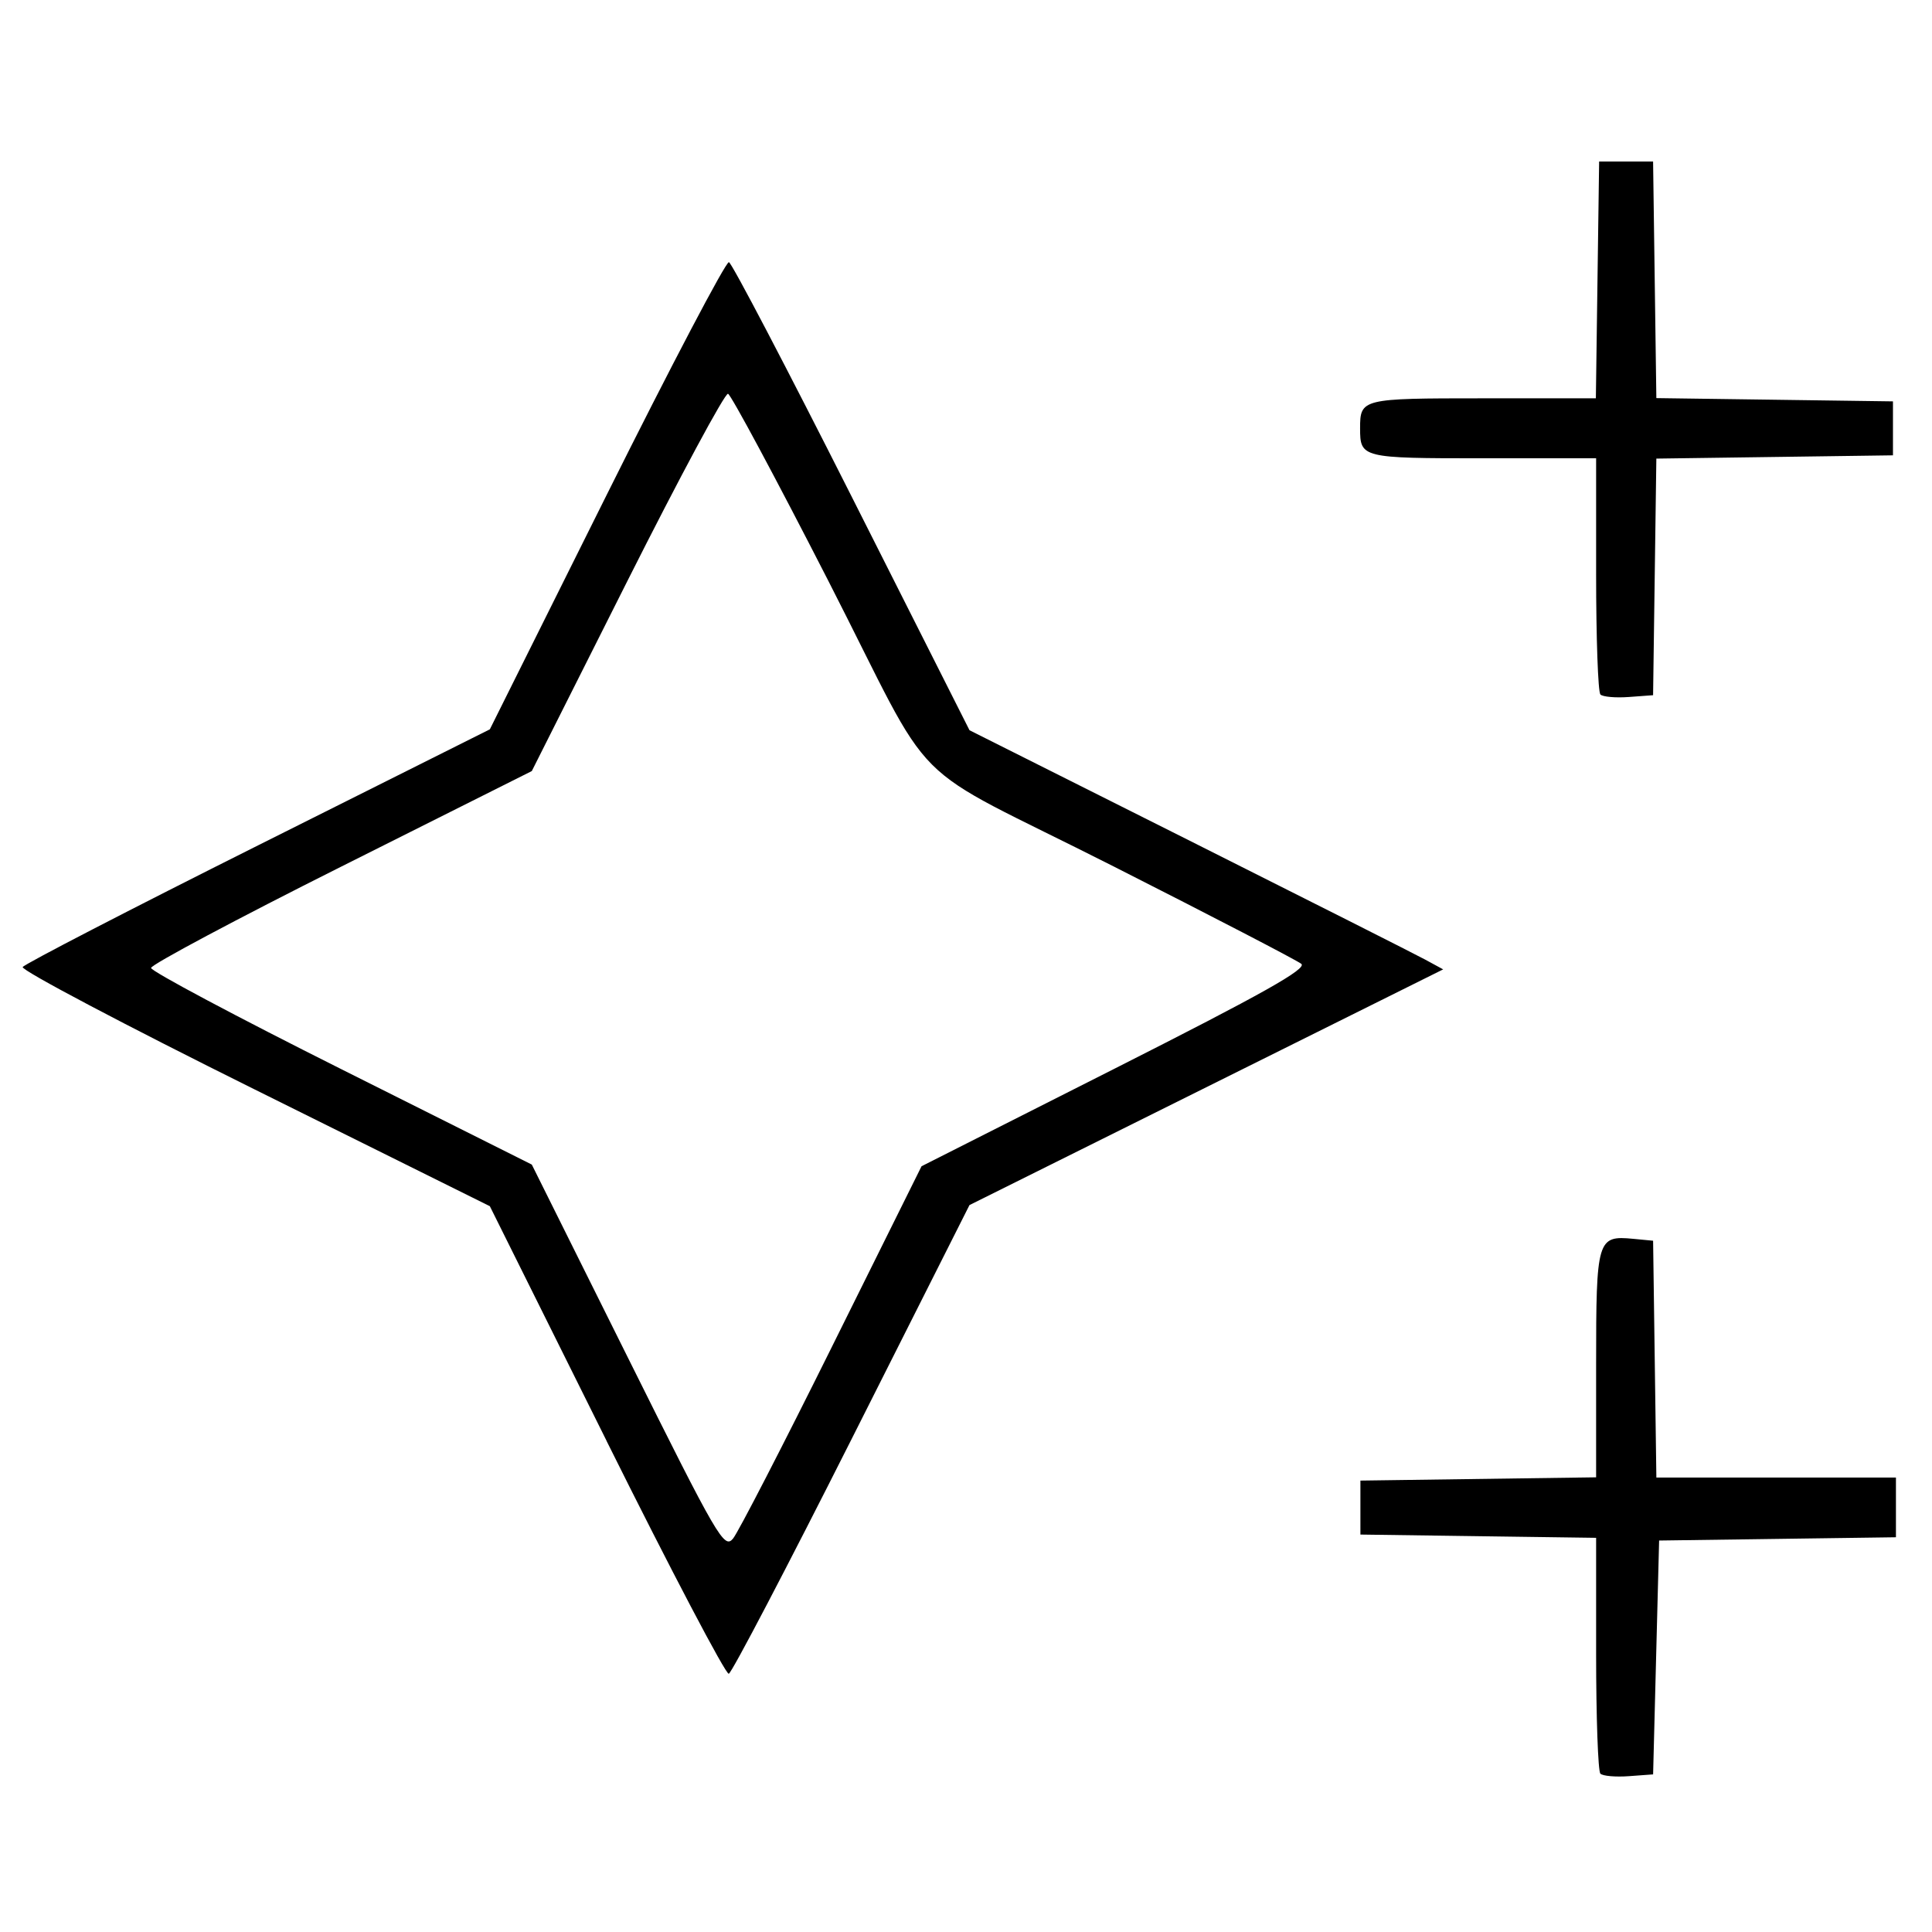
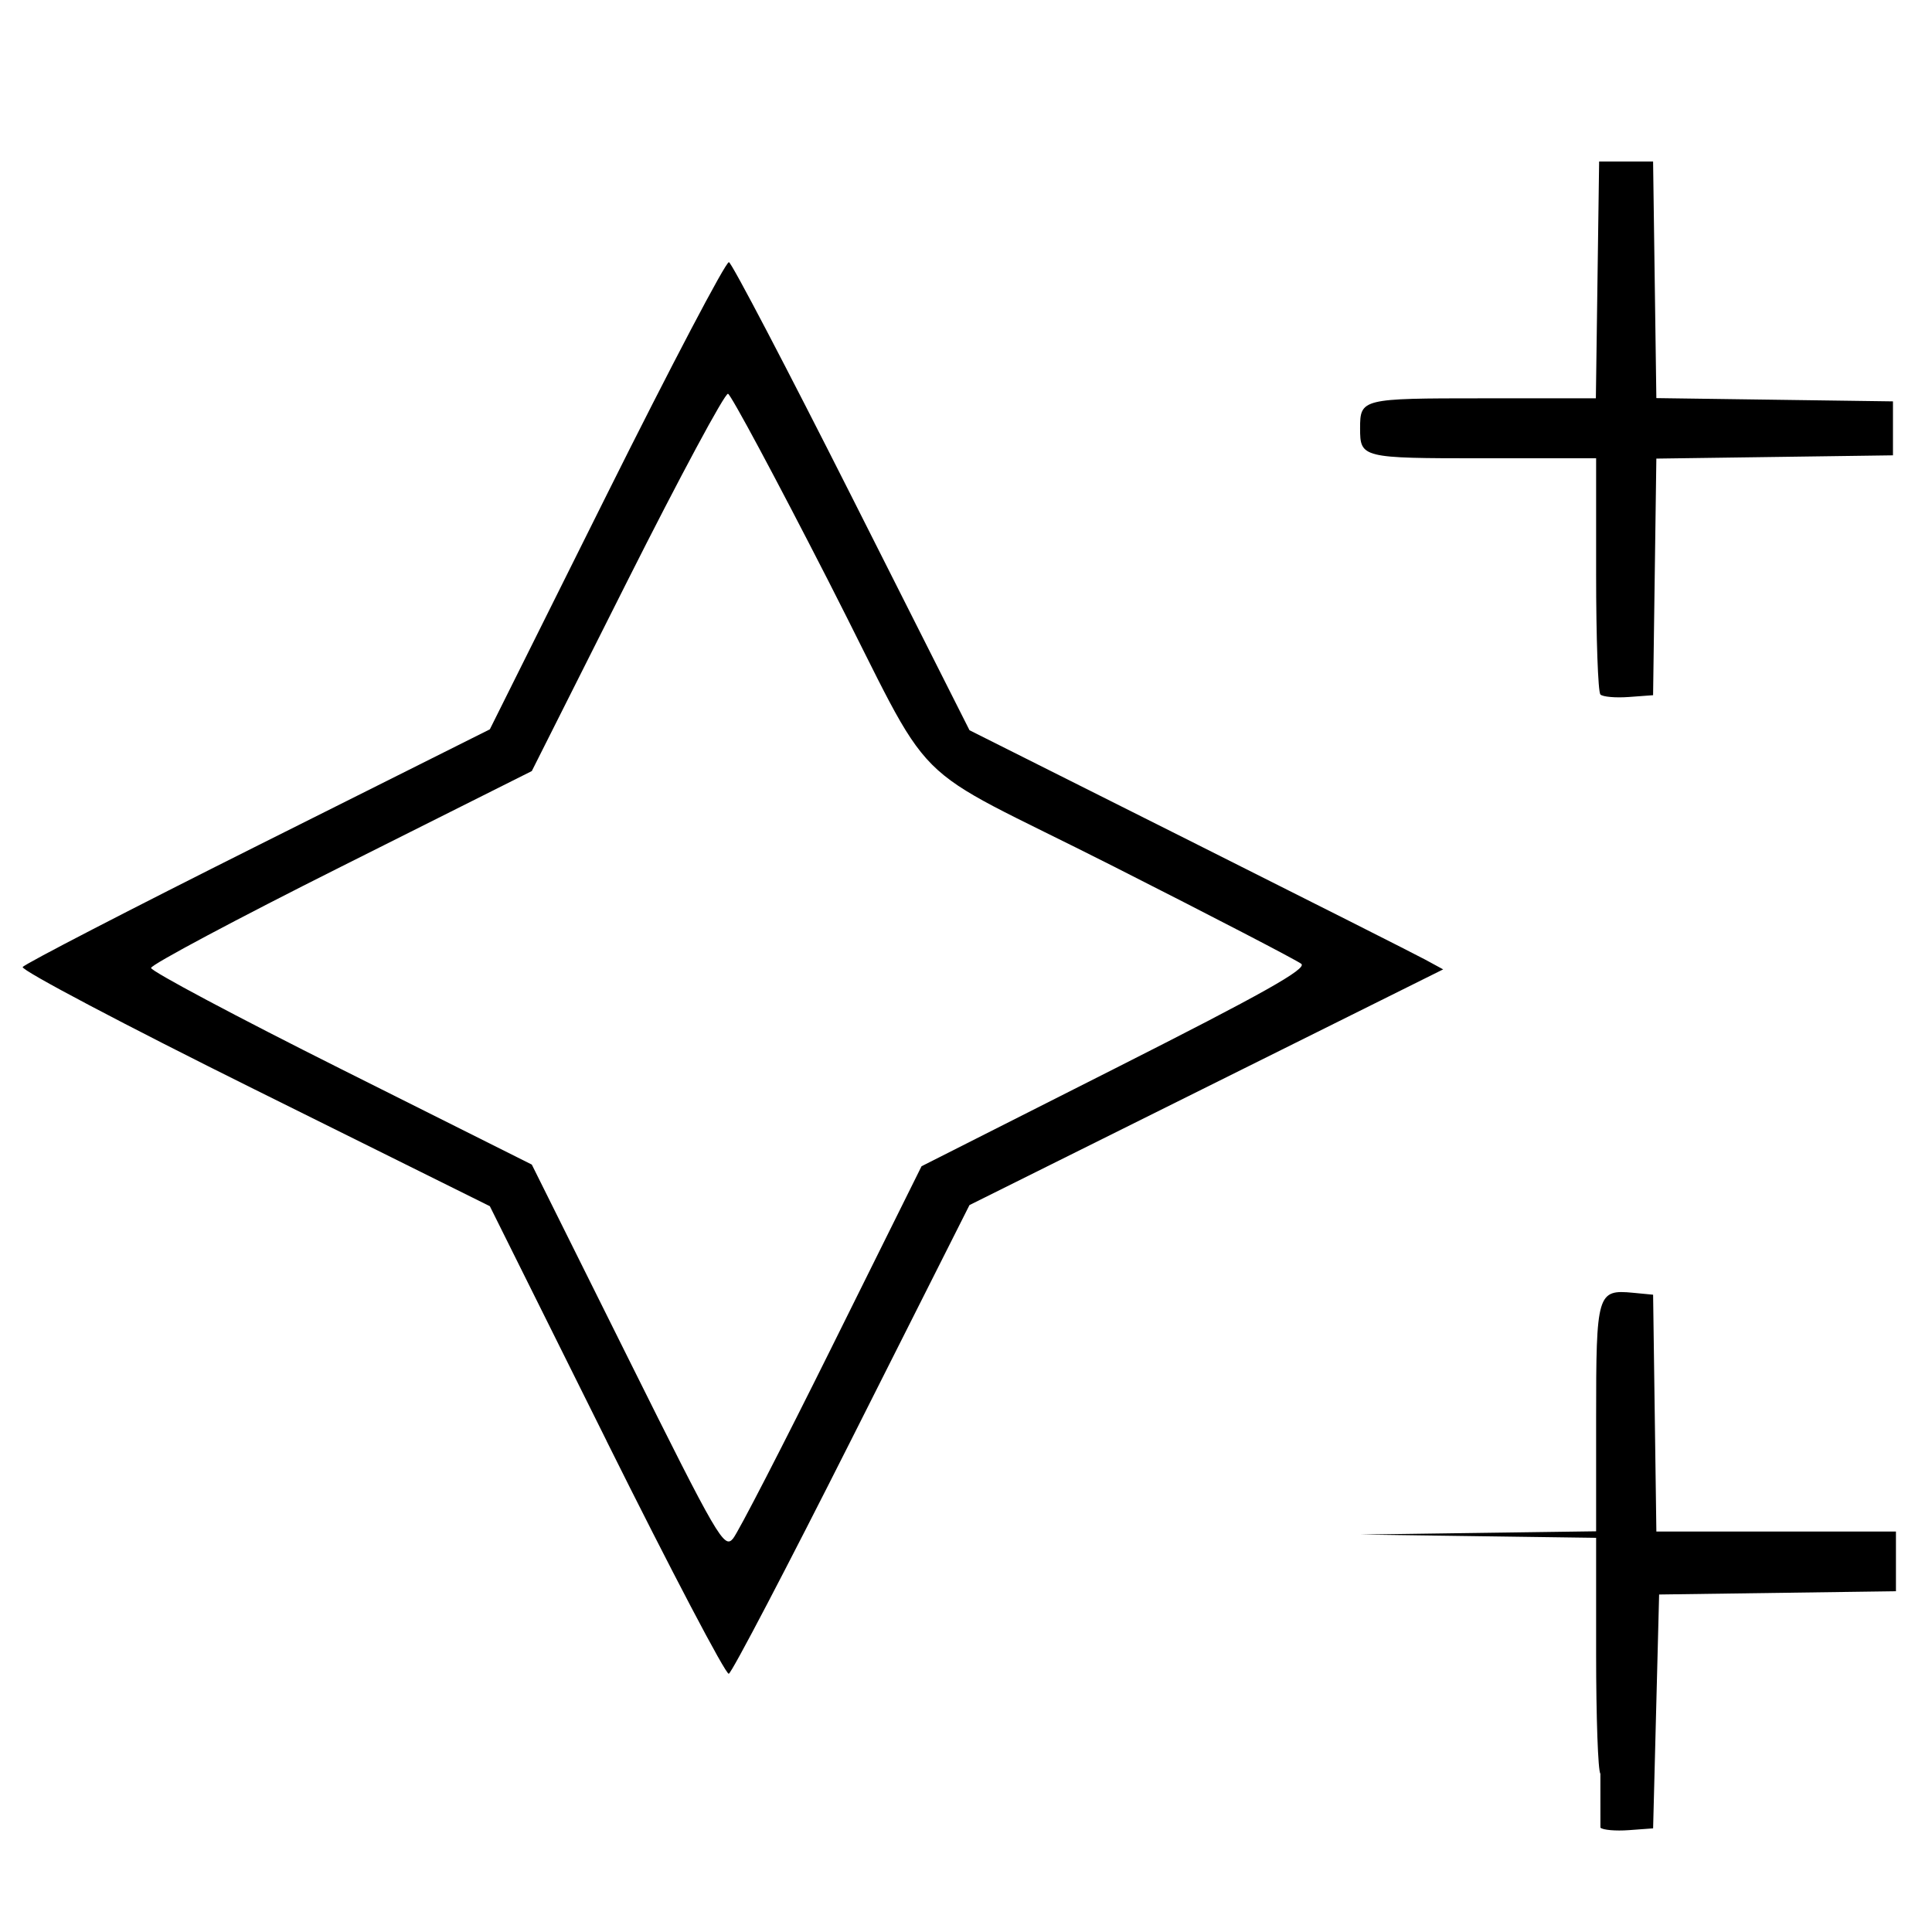
<svg xmlns="http://www.w3.org/2000/svg" xmlns:ns1="http://sodipodi.sourceforge.net/DTD/sodipodi-0.dtd" xmlns:ns2="http://www.inkscape.org/namespaces/inkscape" viewBox="0 0 89.95 89.95" version="1.1" id="svg1" ns1:docname="star.svg" xml:space="preserve" ns2:version="1.3.2 (091e20e, 2023-11-25)">
  <ns1:namedview id="namedview1" pagecolor="#ffffff" bordercolor="#000000" borderopacity="0.25" ns2:showpageshadow="2" ns2:pageopacity="0.0" ns2:pagecheckerboard="0" ns2:deskcolor="#d1d1d1" ns2:zoom="1.9046669" ns2:cx="60.378012" ns2:cy="34.651729" ns2:window-width="1312" ns2:window-height="449" ns2:window-x="0" ns2:window-y="38" ns2:window-maximized="0" ns2:current-layer="svg1" />
  <defs id="defs1">
    <style id="style1">.cls-1{fill:none;stroke:#000;stroke-linecap:round;stroke-linejoin:round;stroke-width:3.5px;}</style>
  </defs>
  <title id="title1">Asset 1</title>
-   <path style="fill:#000000;stroke-width:0.279" d="m 74.511,82.579 c -0.11,-0.11 -0.199,-2.625 -0.199,-5.59 v -5.391 l -5.487,-0.076 -5.487,-0.076 V 70.19 68.933 l 5.487,-0.076 5.487,-0.076 v -5.264 c 0,-5.827 0.051,-6.001 1.727,-5.84 l 0.926,0.089 0.076,5.513 0.076,5.513 h 5.577 5.577 v 1.39 1.39 l -5.513,0.076 -5.513,0.076 -0.14,5.444 -0.14,5.444 -1.127,0.083 c -0.62,0.046 -1.216,-0.007 -1.326,-0.116 z M 28.242,67.085 22.806,56.158 11.852,50.72 C 5.827,47.73 0.969,45.166 1.057,45.023 1.146,44.881 6.075,42.332 12.012,39.36 l 10.794,-5.404 5.441,-10.917 c 2.993,-6.004 5.554,-10.879 5.691,-10.833 0.138,0.046 2.714,4.968 5.725,10.938 l 5.475,10.854 10.189,5.112 c 5.604,2.812 10.566,5.317 11.027,5.567 l 0.837,0.455 -11.027,5.487 -11.027,5.487 -5.475,10.868 c -3.011,5.977 -5.59,10.906 -5.731,10.953 -0.14,0.047 -2.702,-4.832 -5.691,-10.841 z m 10.495,-4.391 4.168,-8.396 9.026,-4.563 c 6.865,-3.47 8.937,-4.634 8.654,-4.861 -0.205,-0.164 -4.141,-2.207 -8.747,-4.54 -10.025,-5.077 -8.065,-3.111 -13.299,-13.341 -2.413,-4.716 -4.503,-8.613 -4.644,-8.66 -0.142,-0.047 -2.255,3.886 -4.697,8.74 l -4.439,8.826 -8.863,4.444 c -4.875,2.444 -8.863,4.569 -8.863,4.722 0,0.153 3.989,2.275 8.863,4.716 l 8.863,4.439 4.467,8.974 c 4.205,8.448 4.492,8.942 4.905,8.435 0.241,-0.296 2.314,-4.317 4.606,-8.935 z M 74.511,32.33 c -0.11,-0.11 -0.199,-2.628 -0.199,-5.596 v -5.397 h -5.288 c -5.629,0 -5.701,-0.018 -5.701,-1.396 0,-1.378 0.073,-1.396 5.695,-1.396 h 5.282 l 0.076,-5.513 0.076,-5.513 h 1.256 1.256 l 0.076,5.508 0.076,5.508 5.508,0.076 5.508,0.076 v 1.256 1.256 l -5.508,0.076 -5.508,0.076 -0.076,5.508 -0.076,5.508 -1.127,0.083 c -0.62,0.046 -1.216,-0.007 -1.326,-0.116 z" id="path1" />
+   <path style="fill:#000000;stroke-width:0.279" d="m 74.511,82.579 c -0.11,-0.11 -0.199,-2.625 -0.199,-5.59 v -5.391 l -5.487,-0.076 -5.487,-0.076 l 5.487,-0.076 5.487,-0.076 v -5.264 c 0,-5.827 0.051,-6.001 1.727,-5.84 l 0.926,0.089 0.076,5.513 0.076,5.513 h 5.577 5.577 v 1.39 1.39 l -5.513,0.076 -5.513,0.076 -0.14,5.444 -0.14,5.444 -1.127,0.083 c -0.62,0.046 -1.216,-0.007 -1.326,-0.116 z M 28.242,67.085 22.806,56.158 11.852,50.72 C 5.827,47.73 0.969,45.166 1.057,45.023 1.146,44.881 6.075,42.332 12.012,39.36 l 10.794,-5.404 5.441,-10.917 c 2.993,-6.004 5.554,-10.879 5.691,-10.833 0.138,0.046 2.714,4.968 5.725,10.938 l 5.475,10.854 10.189,5.112 c 5.604,2.812 10.566,5.317 11.027,5.567 l 0.837,0.455 -11.027,5.487 -11.027,5.487 -5.475,10.868 c -3.011,5.977 -5.59,10.906 -5.731,10.953 -0.14,0.047 -2.702,-4.832 -5.691,-10.841 z m 10.495,-4.391 4.168,-8.396 9.026,-4.563 c 6.865,-3.47 8.937,-4.634 8.654,-4.861 -0.205,-0.164 -4.141,-2.207 -8.747,-4.54 -10.025,-5.077 -8.065,-3.111 -13.299,-13.341 -2.413,-4.716 -4.503,-8.613 -4.644,-8.66 -0.142,-0.047 -2.255,3.886 -4.697,8.74 l -4.439,8.826 -8.863,4.444 c -4.875,2.444 -8.863,4.569 -8.863,4.722 0,0.153 3.989,2.275 8.863,4.716 l 8.863,4.439 4.467,8.974 c 4.205,8.448 4.492,8.942 4.905,8.435 0.241,-0.296 2.314,-4.317 4.606,-8.935 z M 74.511,32.33 c -0.11,-0.11 -0.199,-2.628 -0.199,-5.596 v -5.397 h -5.288 c -5.629,0 -5.701,-0.018 -5.701,-1.396 0,-1.378 0.073,-1.396 5.695,-1.396 h 5.282 l 0.076,-5.513 0.076,-5.513 h 1.256 1.256 l 0.076,5.508 0.076,5.508 5.508,0.076 5.508,0.076 v 1.256 1.256 l -5.508,0.076 -5.508,0.076 -0.076,5.508 -0.076,5.508 -1.127,0.083 c -0.62,0.046 -1.216,-0.007 -1.326,-0.116 z" id="path1" />
</svg>